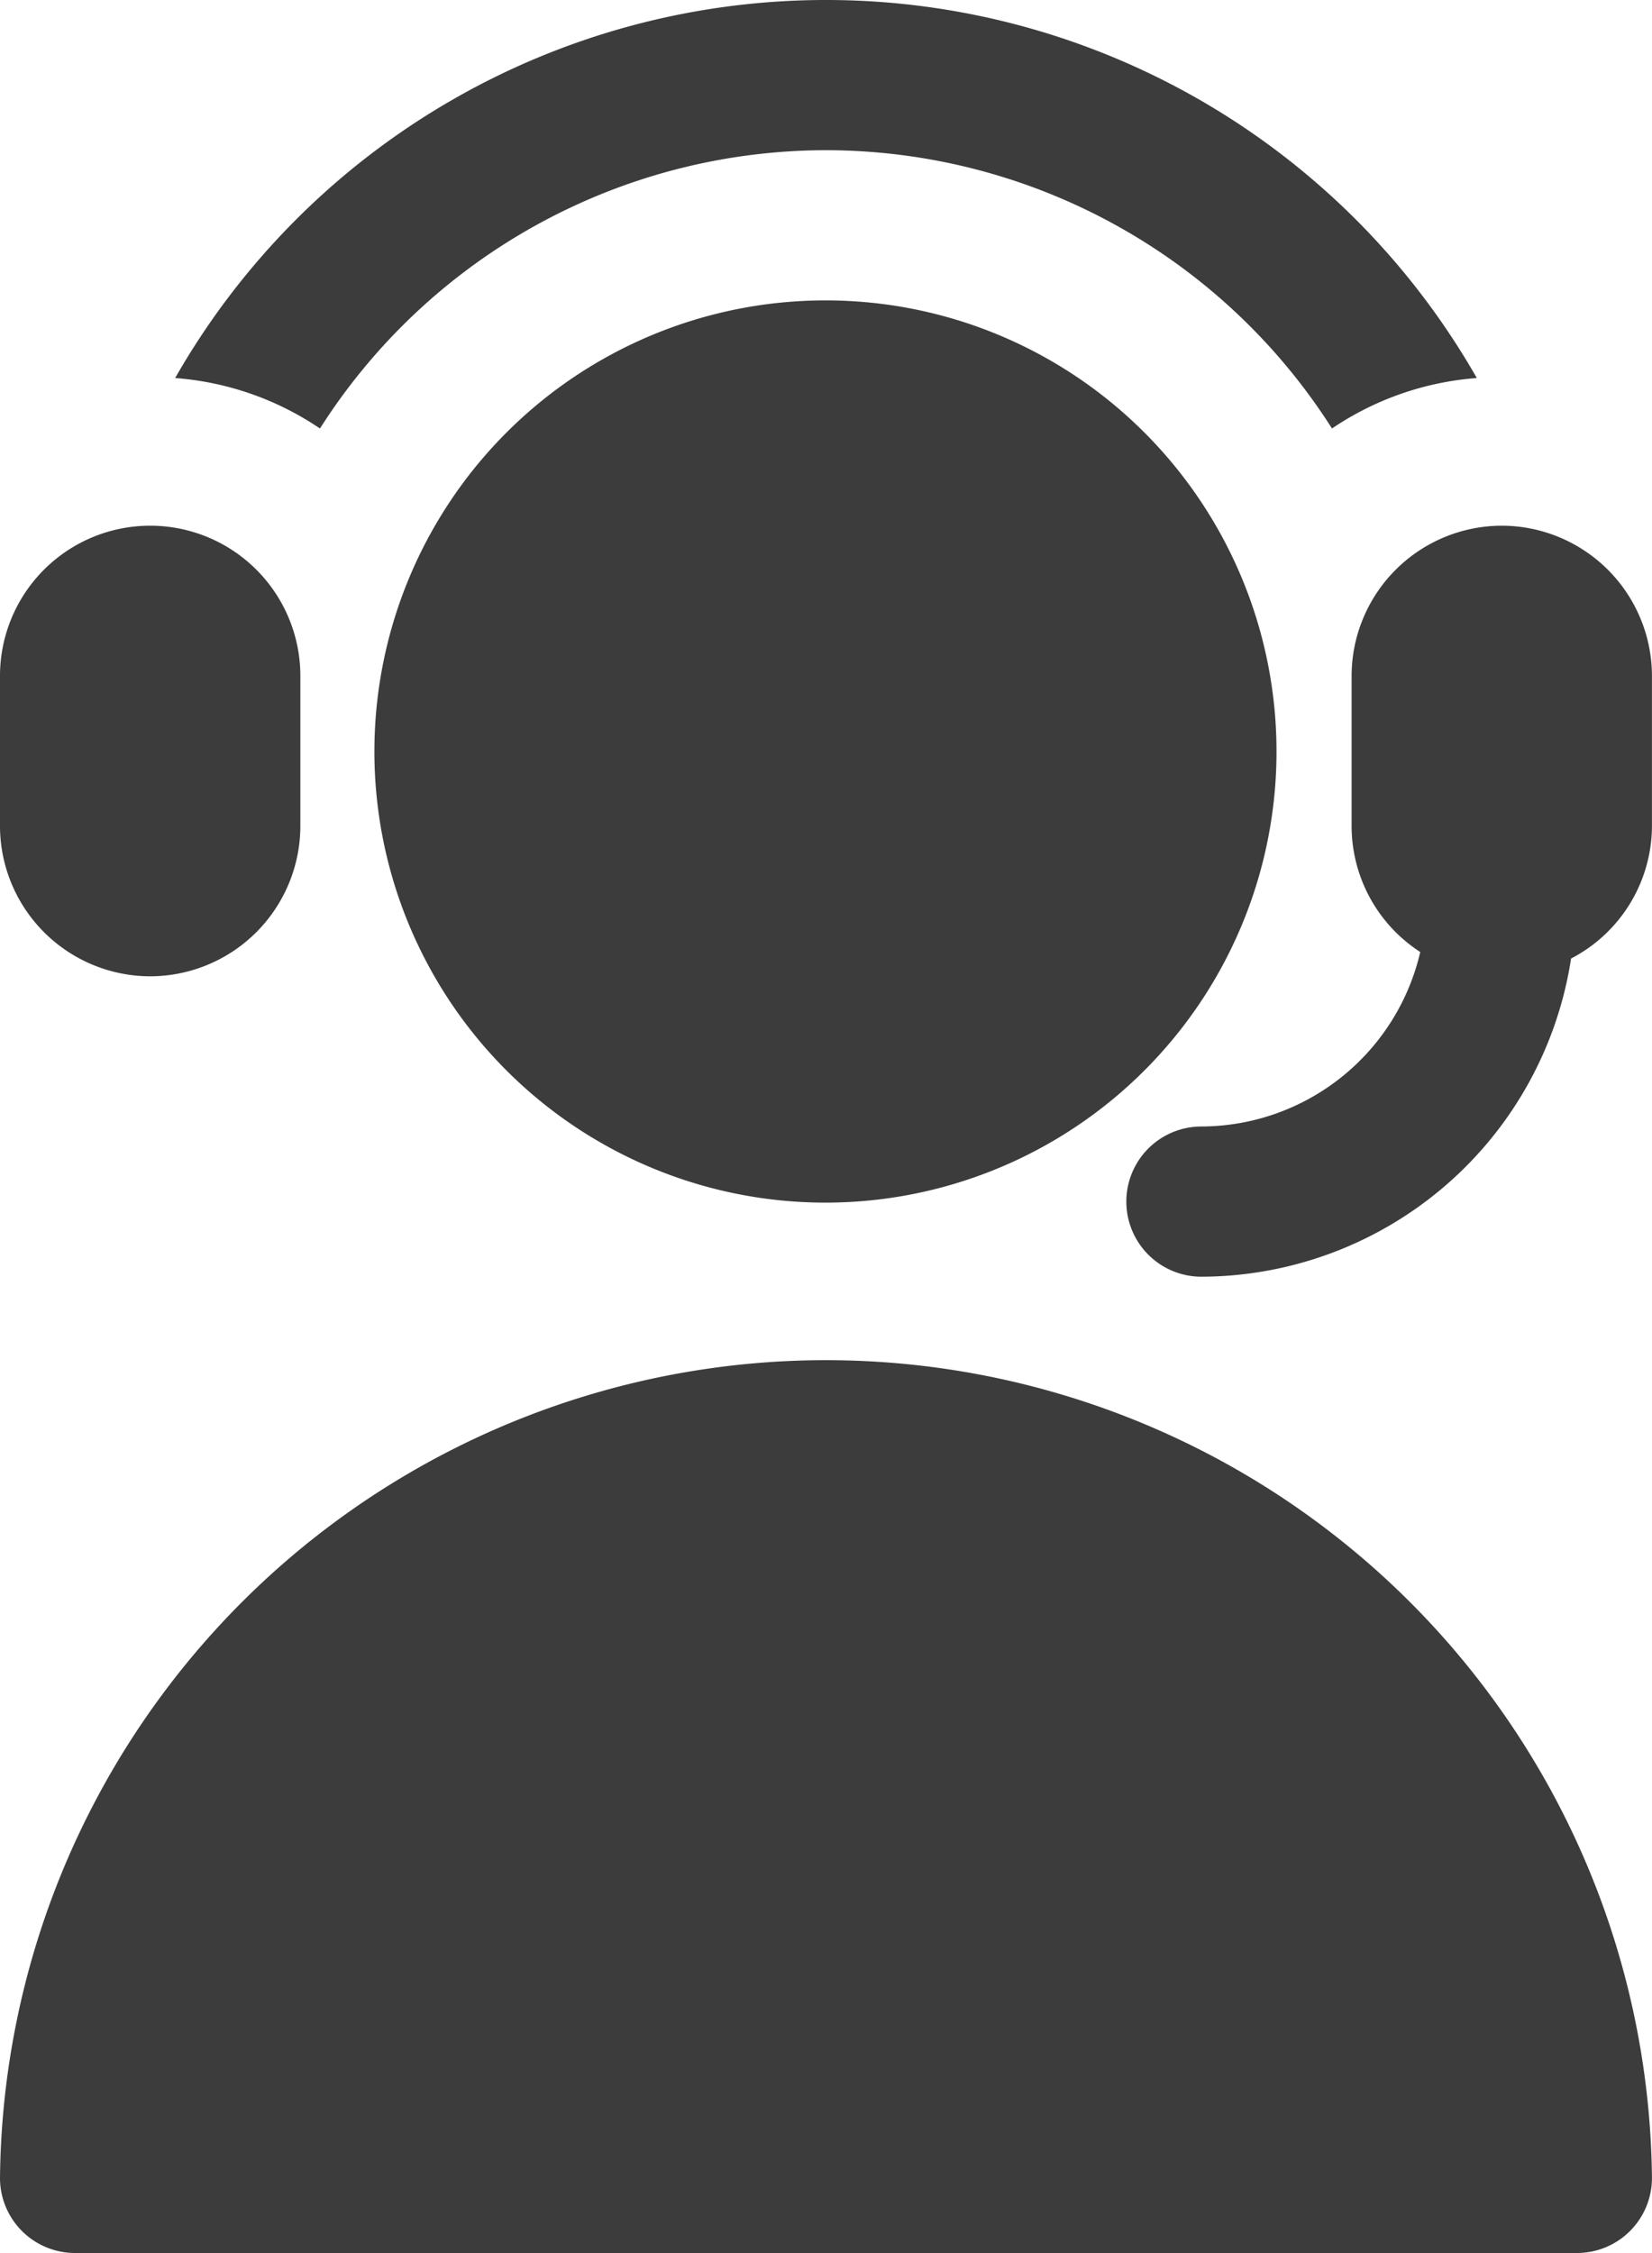
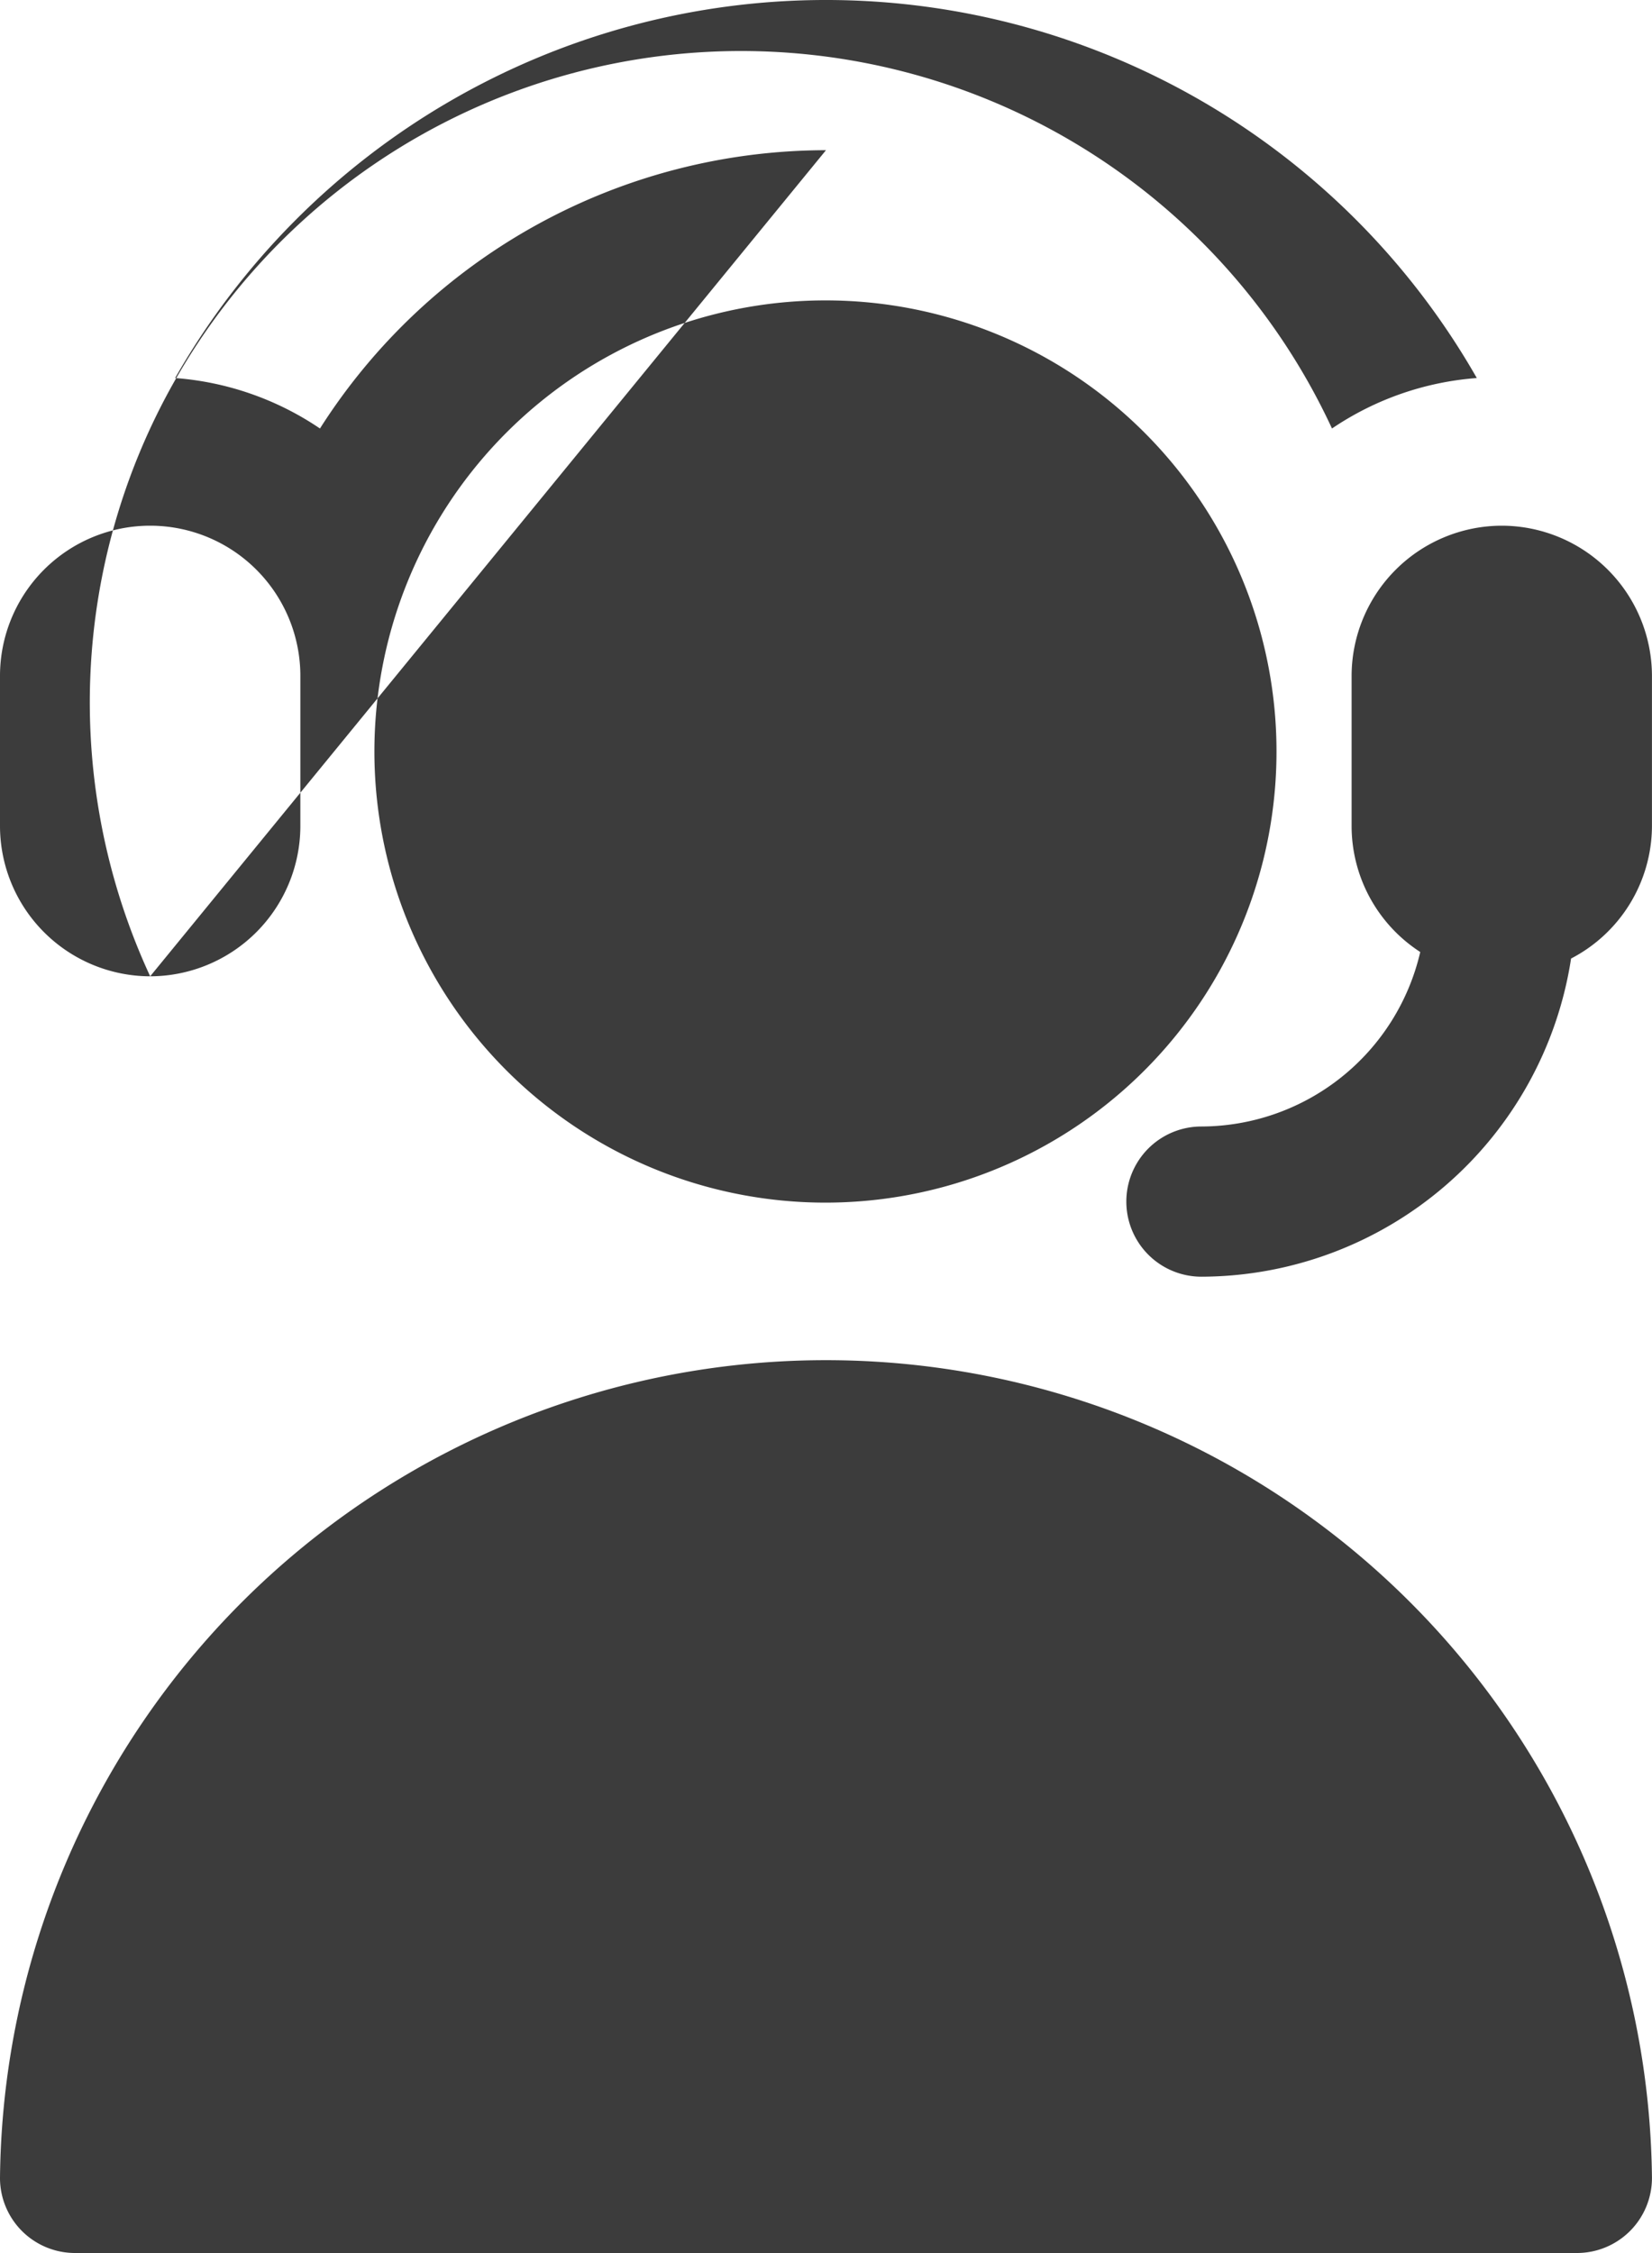
<svg xmlns="http://www.w3.org/2000/svg" viewBox="0 0 385.01 525">
  <defs>
    <style>.cls-1{fill:#3c3c3c;}</style>
  </defs>
  <title>Ресурс 2</title>
  <g id="Слой_2" data-name="Слой 2">
    <g id="Слой_1-2" data-name="Слой 1">
-       <path class="cls-1" d="M385,507.5A17.48,17.48,0,0,1,367.5,525H17.5A17.48,17.48,0,0,1,0,507.5a192.51,192.51,0,0,1,385,0ZM192.5,70a105.12,105.12,0,1,0,74.21,30.79A105,105,0,0,0,192.5,70ZM35,227.5a35.06,35.06,0,0,0,35-35v-35a35,35,0,0,0-70,0v35a35.06,35.06,0,0,0,35,35ZM192.5,35A139.9,139.9,0,0,1,310.43,99.85a69.44,69.44,0,0,1,33.75-11.76,174.63,174.63,0,0,0-303.36,0A69.41,69.41,0,0,1,74.57,99.85,139.92,139.92,0,0,1,192.5,35ZM350,122.5a35.06,35.06,0,0,0-35,35v35a35,35,0,0,0,16,29.34,52.52,52.52,0,0,1-51,40.66,17.5,17.5,0,1,0,0,35,87.4,87.4,0,0,0,86.15-74.14A34.92,34.92,0,0,0,385,192.5v-35a35.06,35.06,0,0,0-35-35Z" />
+       <path class="cls-1" d="M385,507.5A17.48,17.48,0,0,1,367.5,525H17.5A17.48,17.48,0,0,1,0,507.5a192.51,192.51,0,0,1,385,0ZM192.5,70a105.12,105.12,0,1,0,74.21,30.79A105,105,0,0,0,192.5,70ZM35,227.5a35.06,35.06,0,0,0,35-35v-35a35,35,0,0,0-70,0v35a35.06,35.06,0,0,0,35,35ZA139.9,139.9,0,0,1,310.43,99.85a69.44,69.44,0,0,1,33.75-11.76,174.63,174.63,0,0,0-303.36,0A69.41,69.41,0,0,1,74.57,99.85,139.92,139.92,0,0,1,192.5,35ZM350,122.5a35.06,35.06,0,0,0-35,35v35a35,35,0,0,0,16,29.34,52.52,52.52,0,0,1-51,40.66,17.5,17.5,0,1,0,0,35,87.4,87.4,0,0,0,86.15-74.14A34.92,34.92,0,0,0,385,192.5v-35a35.06,35.06,0,0,0-35-35Z" />
    </g>
  </g>
</svg>